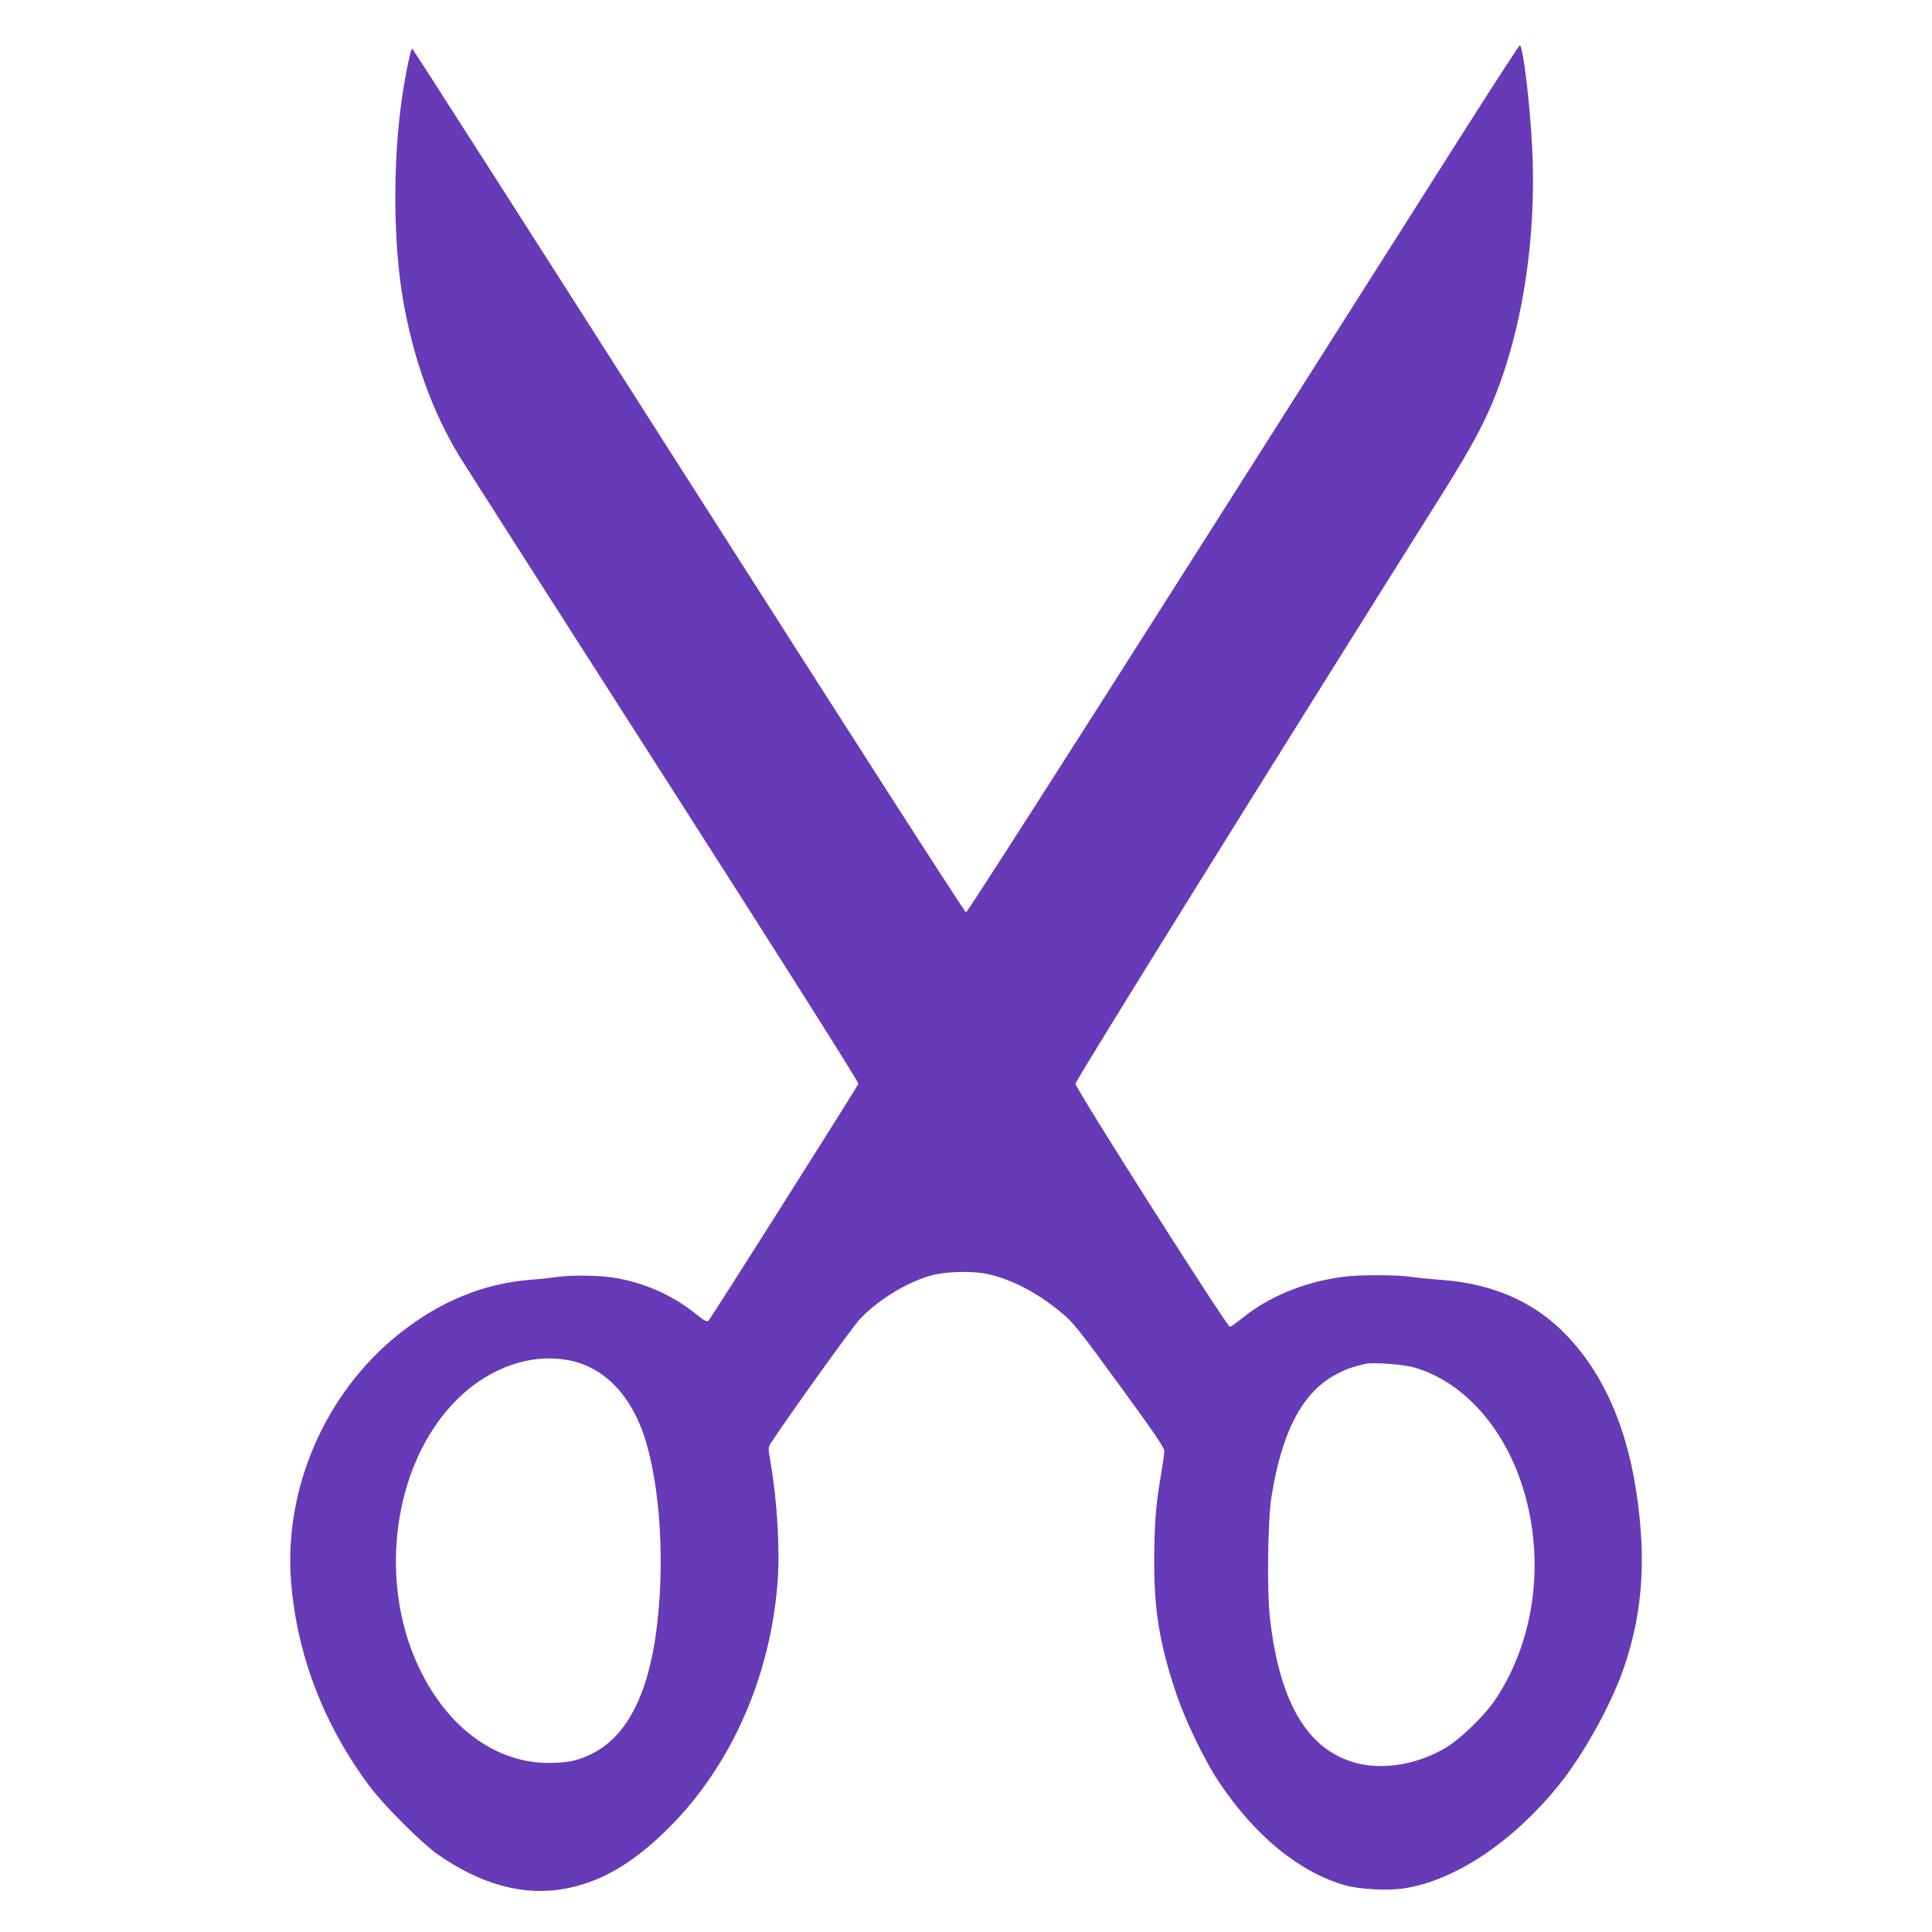
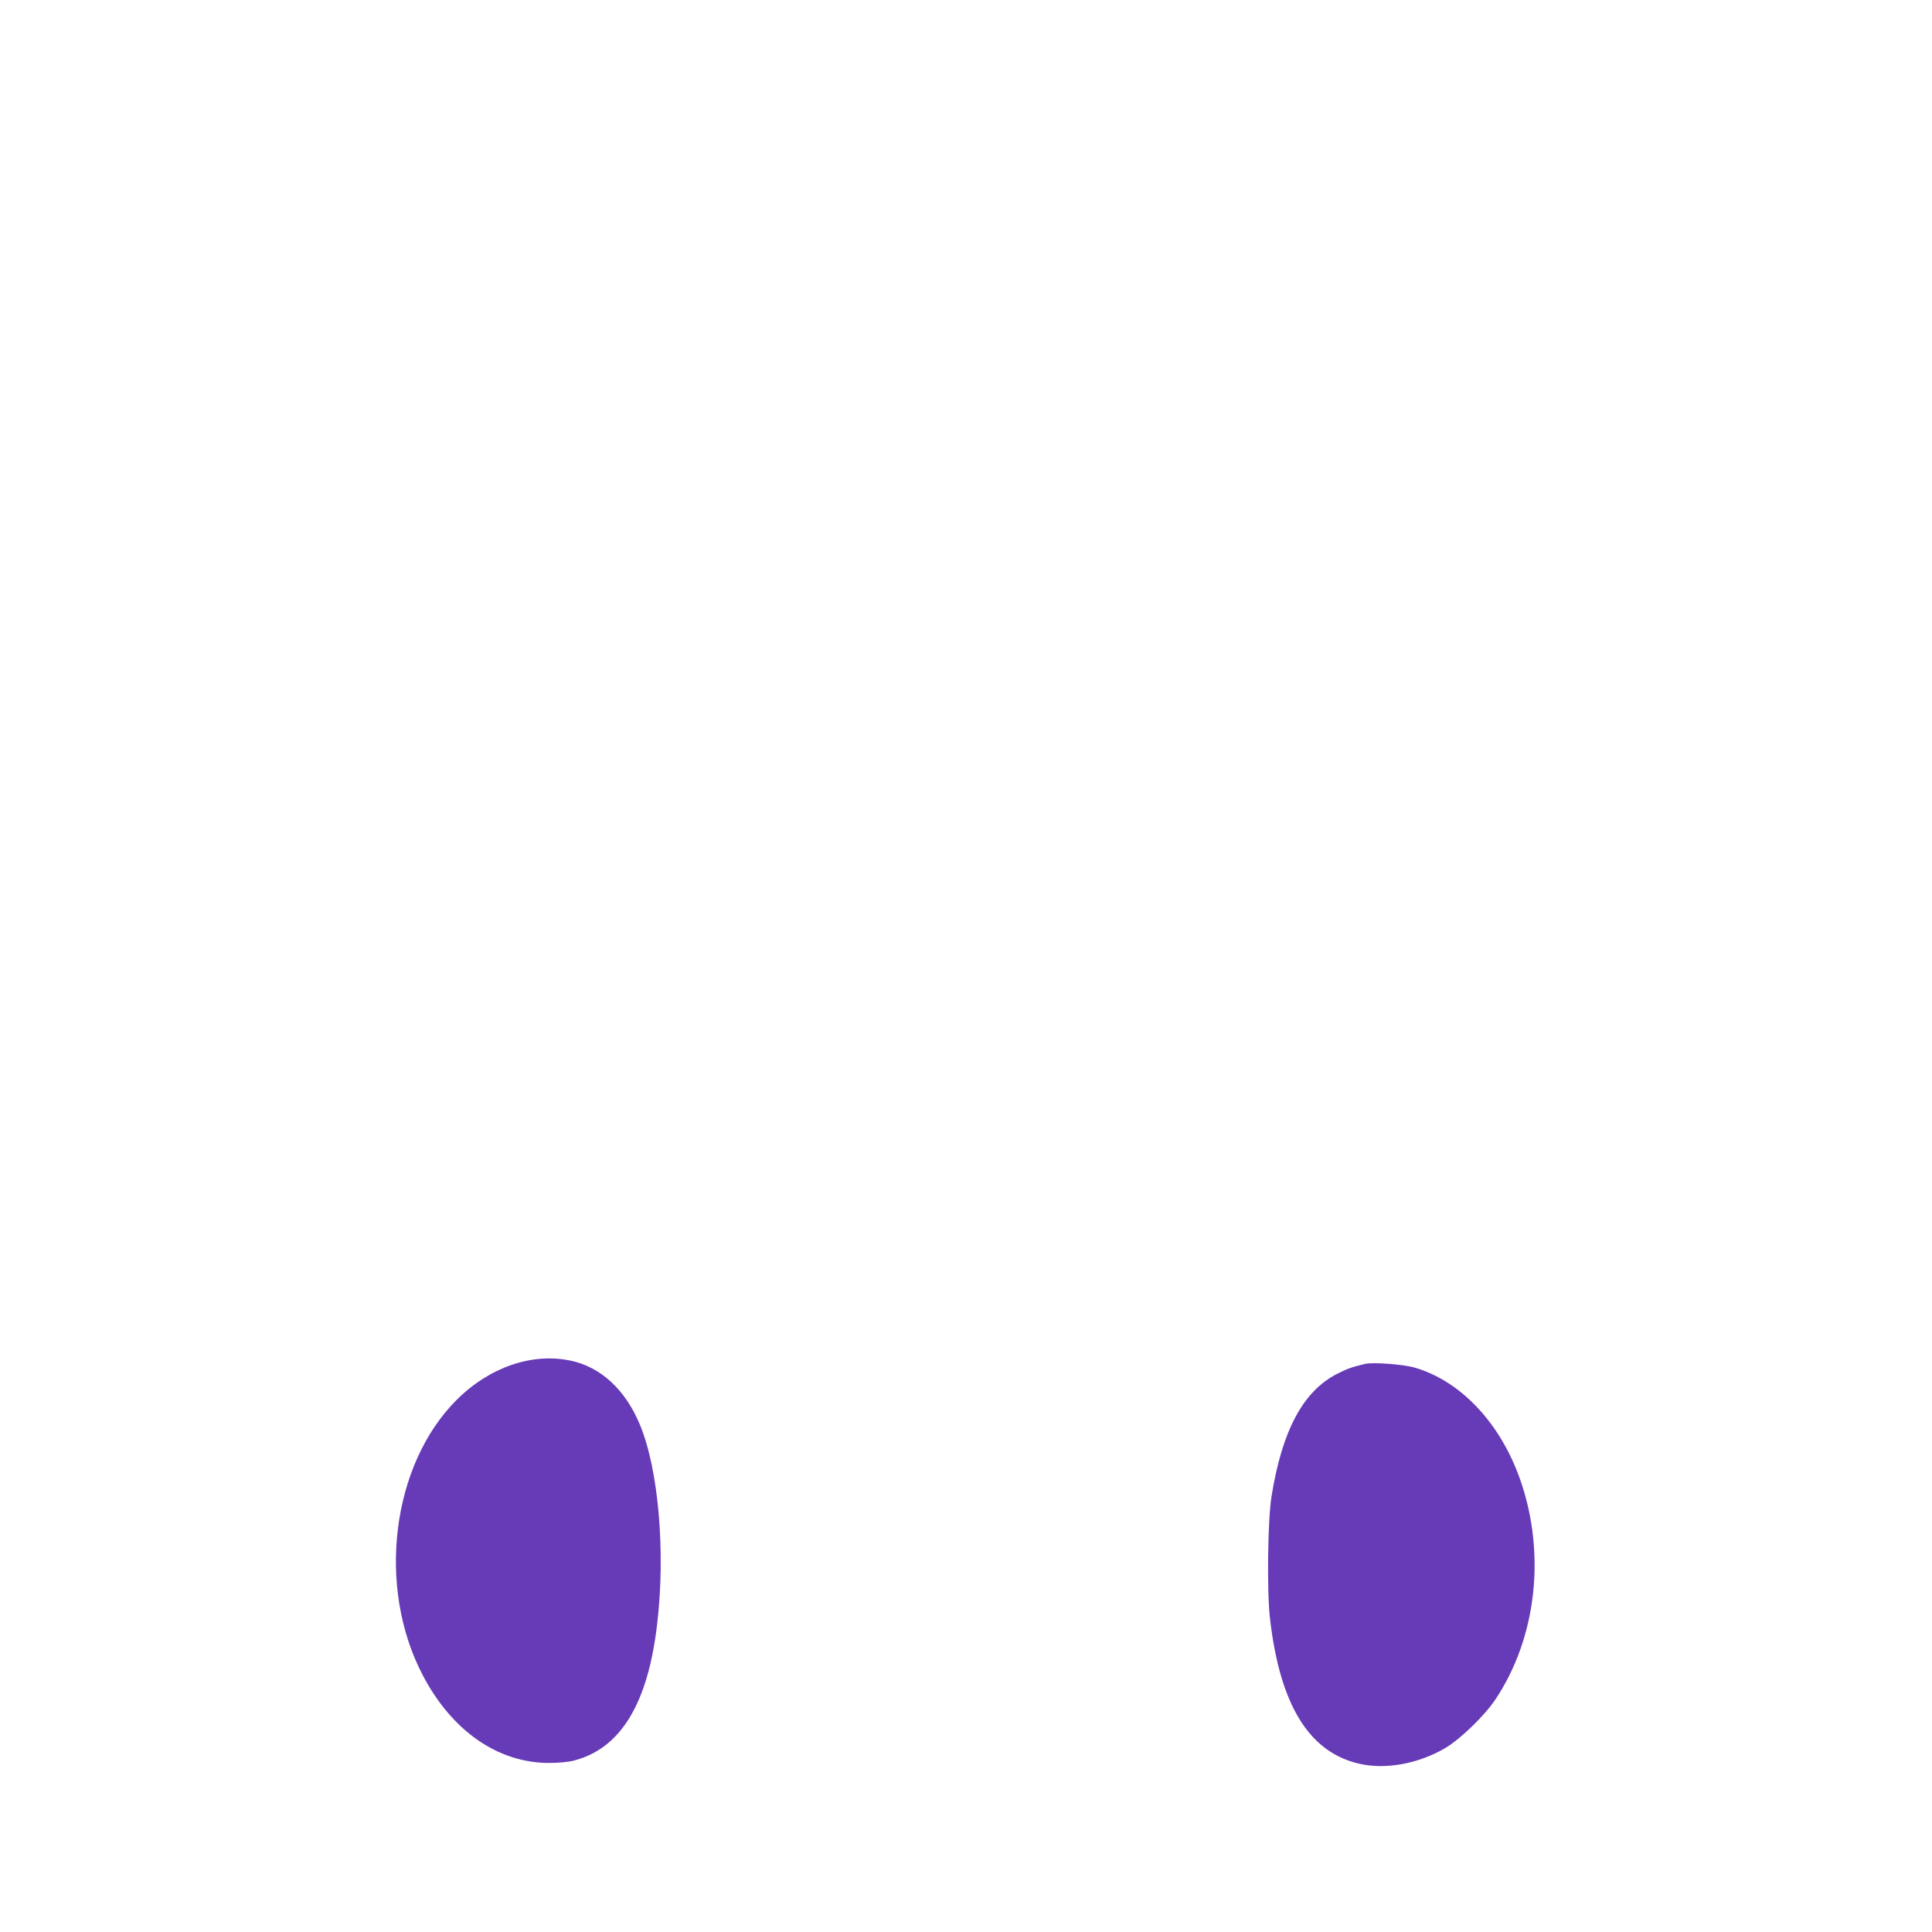
<svg xmlns="http://www.w3.org/2000/svg" version="1.0" width="1280pt" height="1280pt" viewBox="0 0 1280 1280" preserveAspectRatio="xMidYMid meet">
  <g transform="translate(0,1280) scale(0.1,-0.1)" fill="#673ab7" stroke="none">
-     <path d="M9701 11933 c-198 -313 -1019 -1605 -1824 -2873 -805 -1268 -1469 -2305 -1477 -2305 -8 0 -834 1287 -1837 2860 -1003 1573 -1827 2861 -1832 2863 -9 3 -42 -156 -66 -315 -63 -425 -61 -964 5 -1348 67 -388 195 -744 372 -1035 35 -58 646 -1014 1357 -2124 776 -1212 1291 -2026 1288 -2036 -5 -18 -972 -1546 -992 -1569 -11 -11 -27 -3 -97 53 -149 119 -341 202 -538 232 -105 15 -272 17 -365 4 -33 -5 -115 -14 -182 -19 -318 -26 -607 -147 -880 -367 -484 -392 -755 -1024 -704 -1641 40 -482 217 -942 520 -1348 93 -124 339 -371 447 -448 284 -200 567 -279 837 -232 242 42 458 167 693 400 414 411 674 995 725 1622 18 218 -1 545 -47 810 -15 88 -15 94 2 120 107 166 549 782 593 826 126 131 317 246 476 288 103 27 279 30 379 6 162 -40 319 -123 471 -248 87 -72 110 -101 391 -485 236 -324 298 -415 298 -439 0 -16 -10 -86 -22 -155 -34 -194 -45 -337 -45 -570 -1 -325 35 -546 139 -860 63 -192 188 -452 289 -605 238 -357 532 -598 835 -685 97 -28 290 -38 398 -20 338 54 717 309 1021 685 154 190 329 502 416 738 109 297 150 603 126 937 -40 542 -187 955 -447 1254 -220 254 -509 390 -879 417 -71 5 -161 14 -200 20 -94 14 -350 14 -454 -1 -258 -36 -491 -133 -667 -278 -35 -28 -69 -52 -76 -52 -20 1 -1023 1580 -1023 1610 0 21 1312 2130 2427 3903 241 384 331 563 422 845 139 430 203 958 177 1456 -15 294 -61 676 -82 676 -4 0 -170 -255 -368 -567z m-5919 -8148 c199 -42 362 -193 458 -425 123 -296 170 -841 114 -1318 -61 -529 -242 -826 -551 -906 -37 -10 -103 -16 -165 -16 -339 0 -644 212 -837 581 -307 585 -207 1393 224 1824 217 217 501 315 757 260z m5588 -45 c307 -88 572 -369 703 -747 170 -488 107 -1045 -166 -1453 -72 -108 -234 -264 -333 -322 -176 -103 -391 -143 -565 -104 -335 75 -529 388 -595 963 -21 177 -15 654 10 808 70 437 209 698 435 813 67 34 94 44 186 66 49 12 252 -3 325 -24z" />
+     <path d="M9701 11933 z m-5919 -8148 c199 -42 362 -193 458 -425 123 -296 170 -841 114 -1318 -61 -529 -242 -826 -551 -906 -37 -10 -103 -16 -165 -16 -339 0 -644 212 -837 581 -307 585 -207 1393 224 1824 217 217 501 315 757 260z m5588 -45 c307 -88 572 -369 703 -747 170 -488 107 -1045 -166 -1453 -72 -108 -234 -264 -333 -322 -176 -103 -391 -143 -565 -104 -335 75 -529 388 -595 963 -21 177 -15 654 10 808 70 437 209 698 435 813 67 34 94 44 186 66 49 12 252 -3 325 -24z" />
  </g>
</svg>